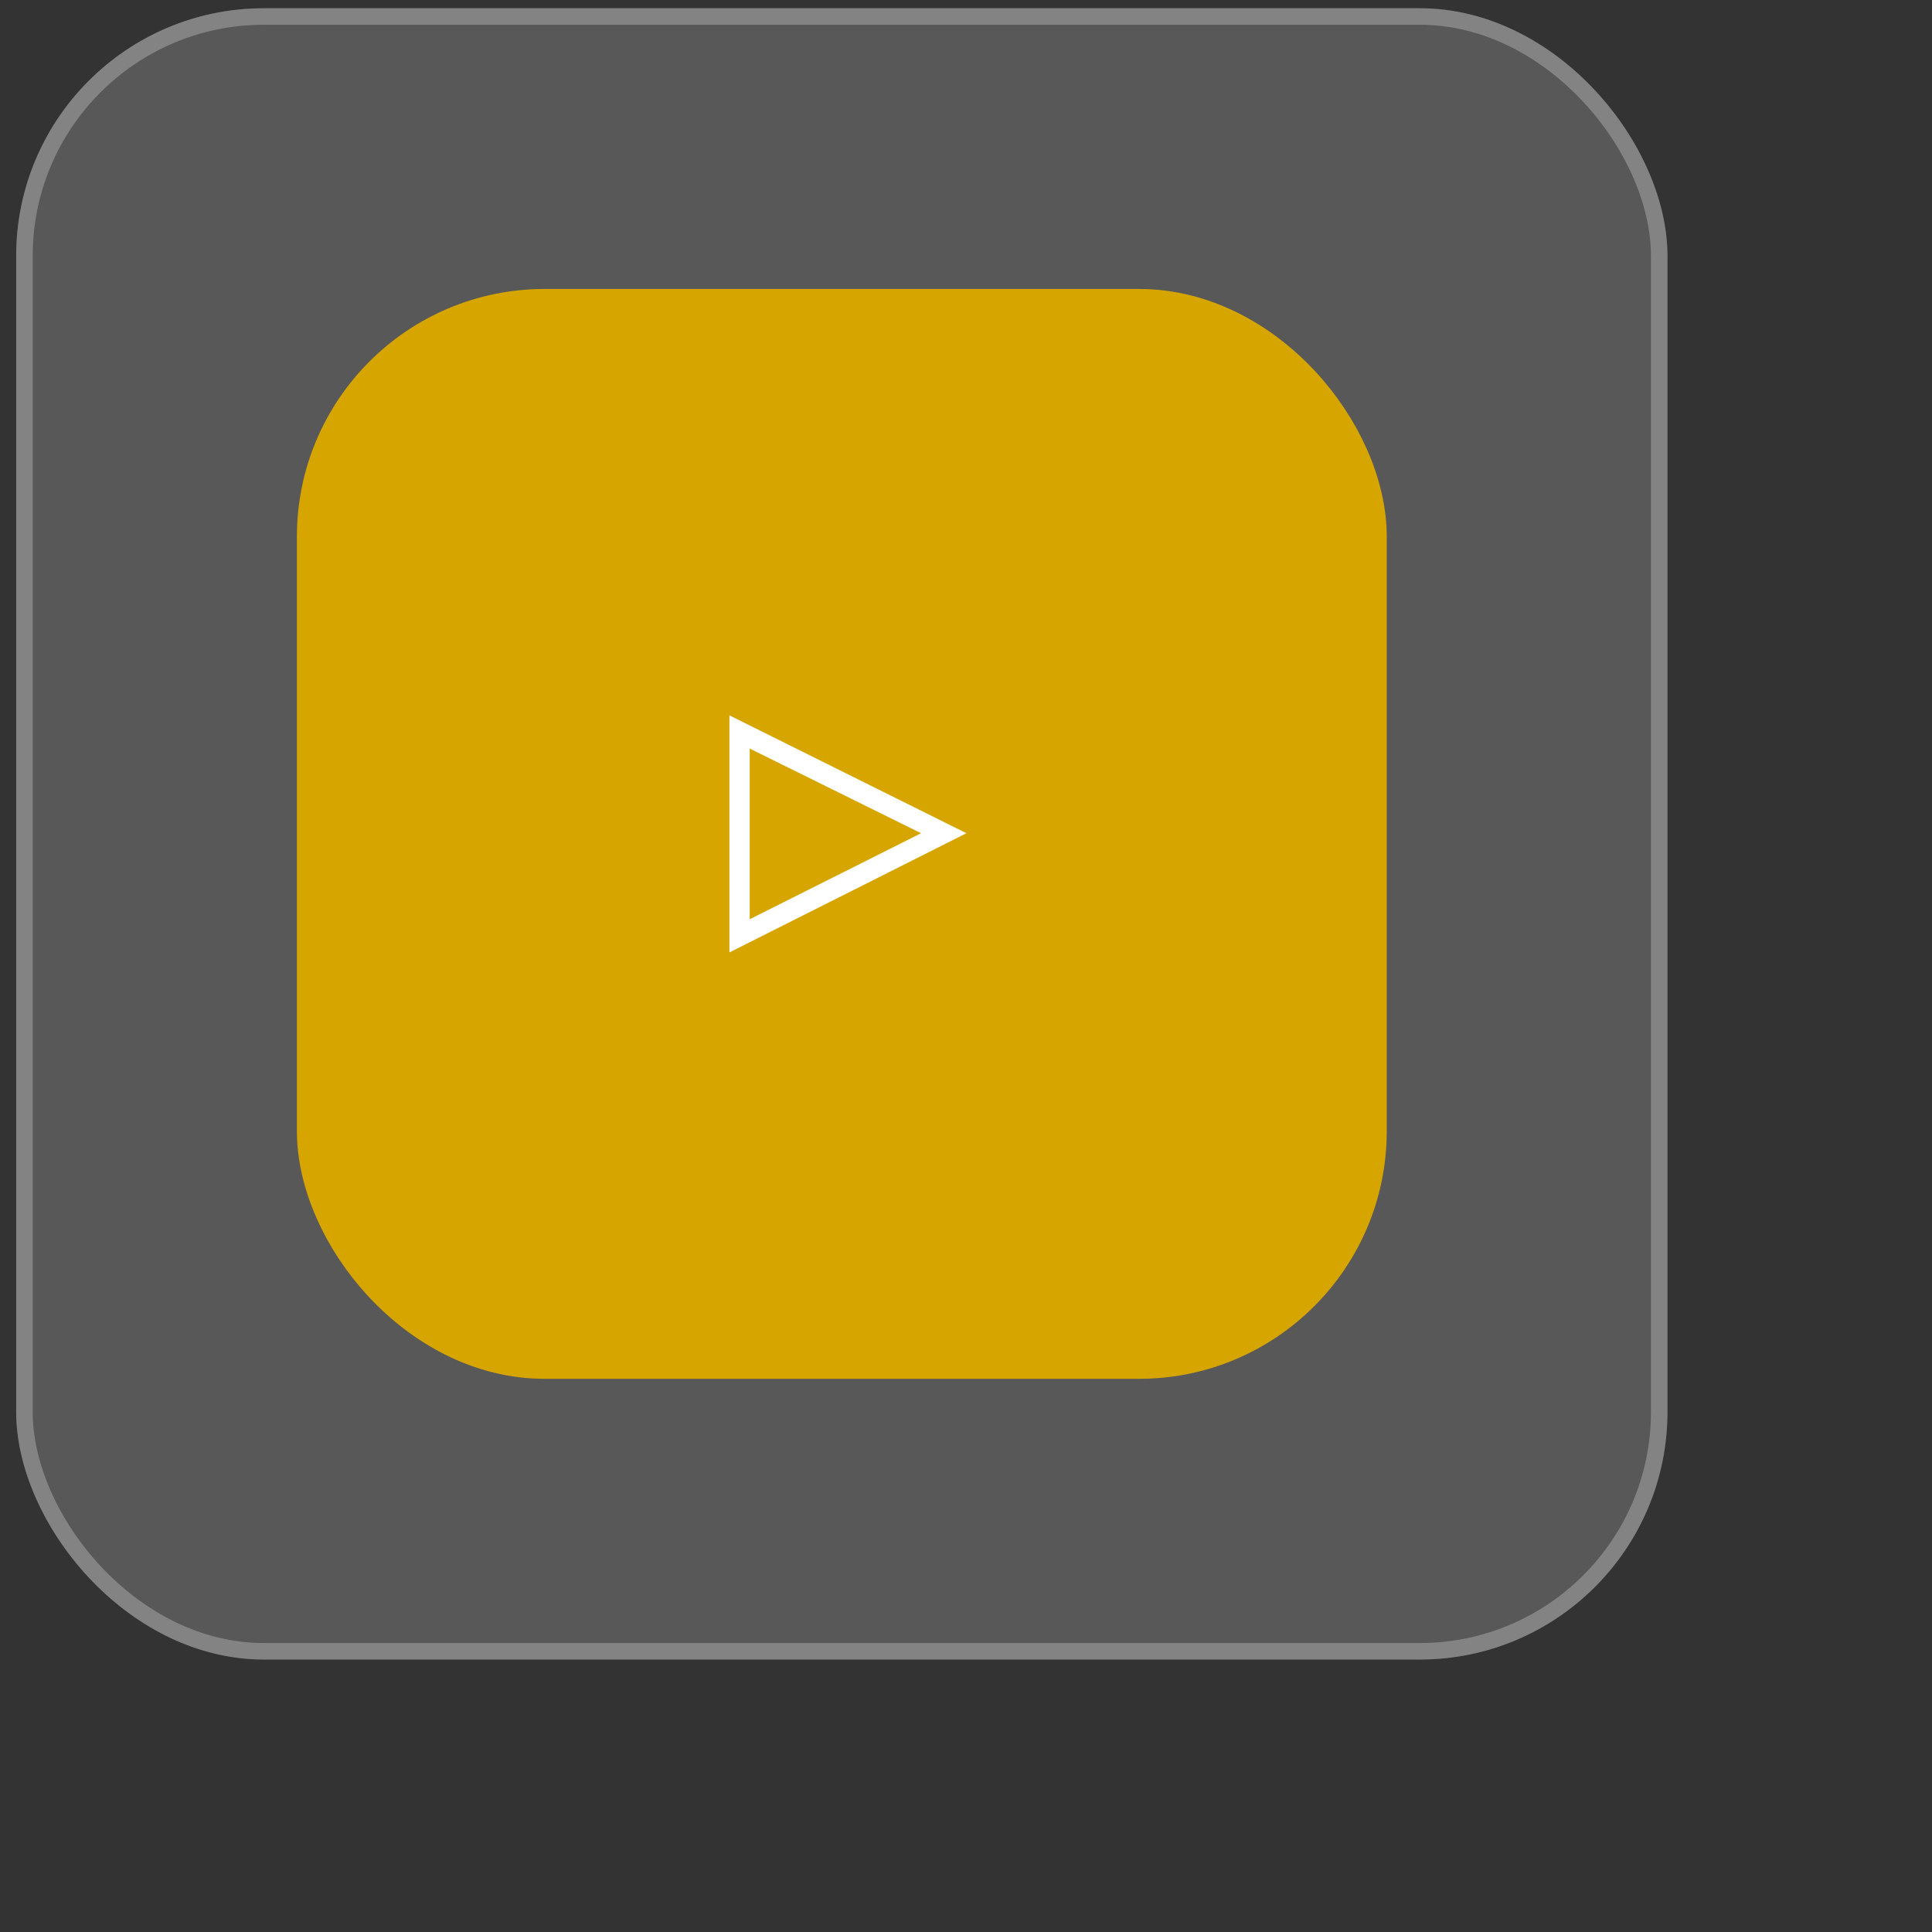
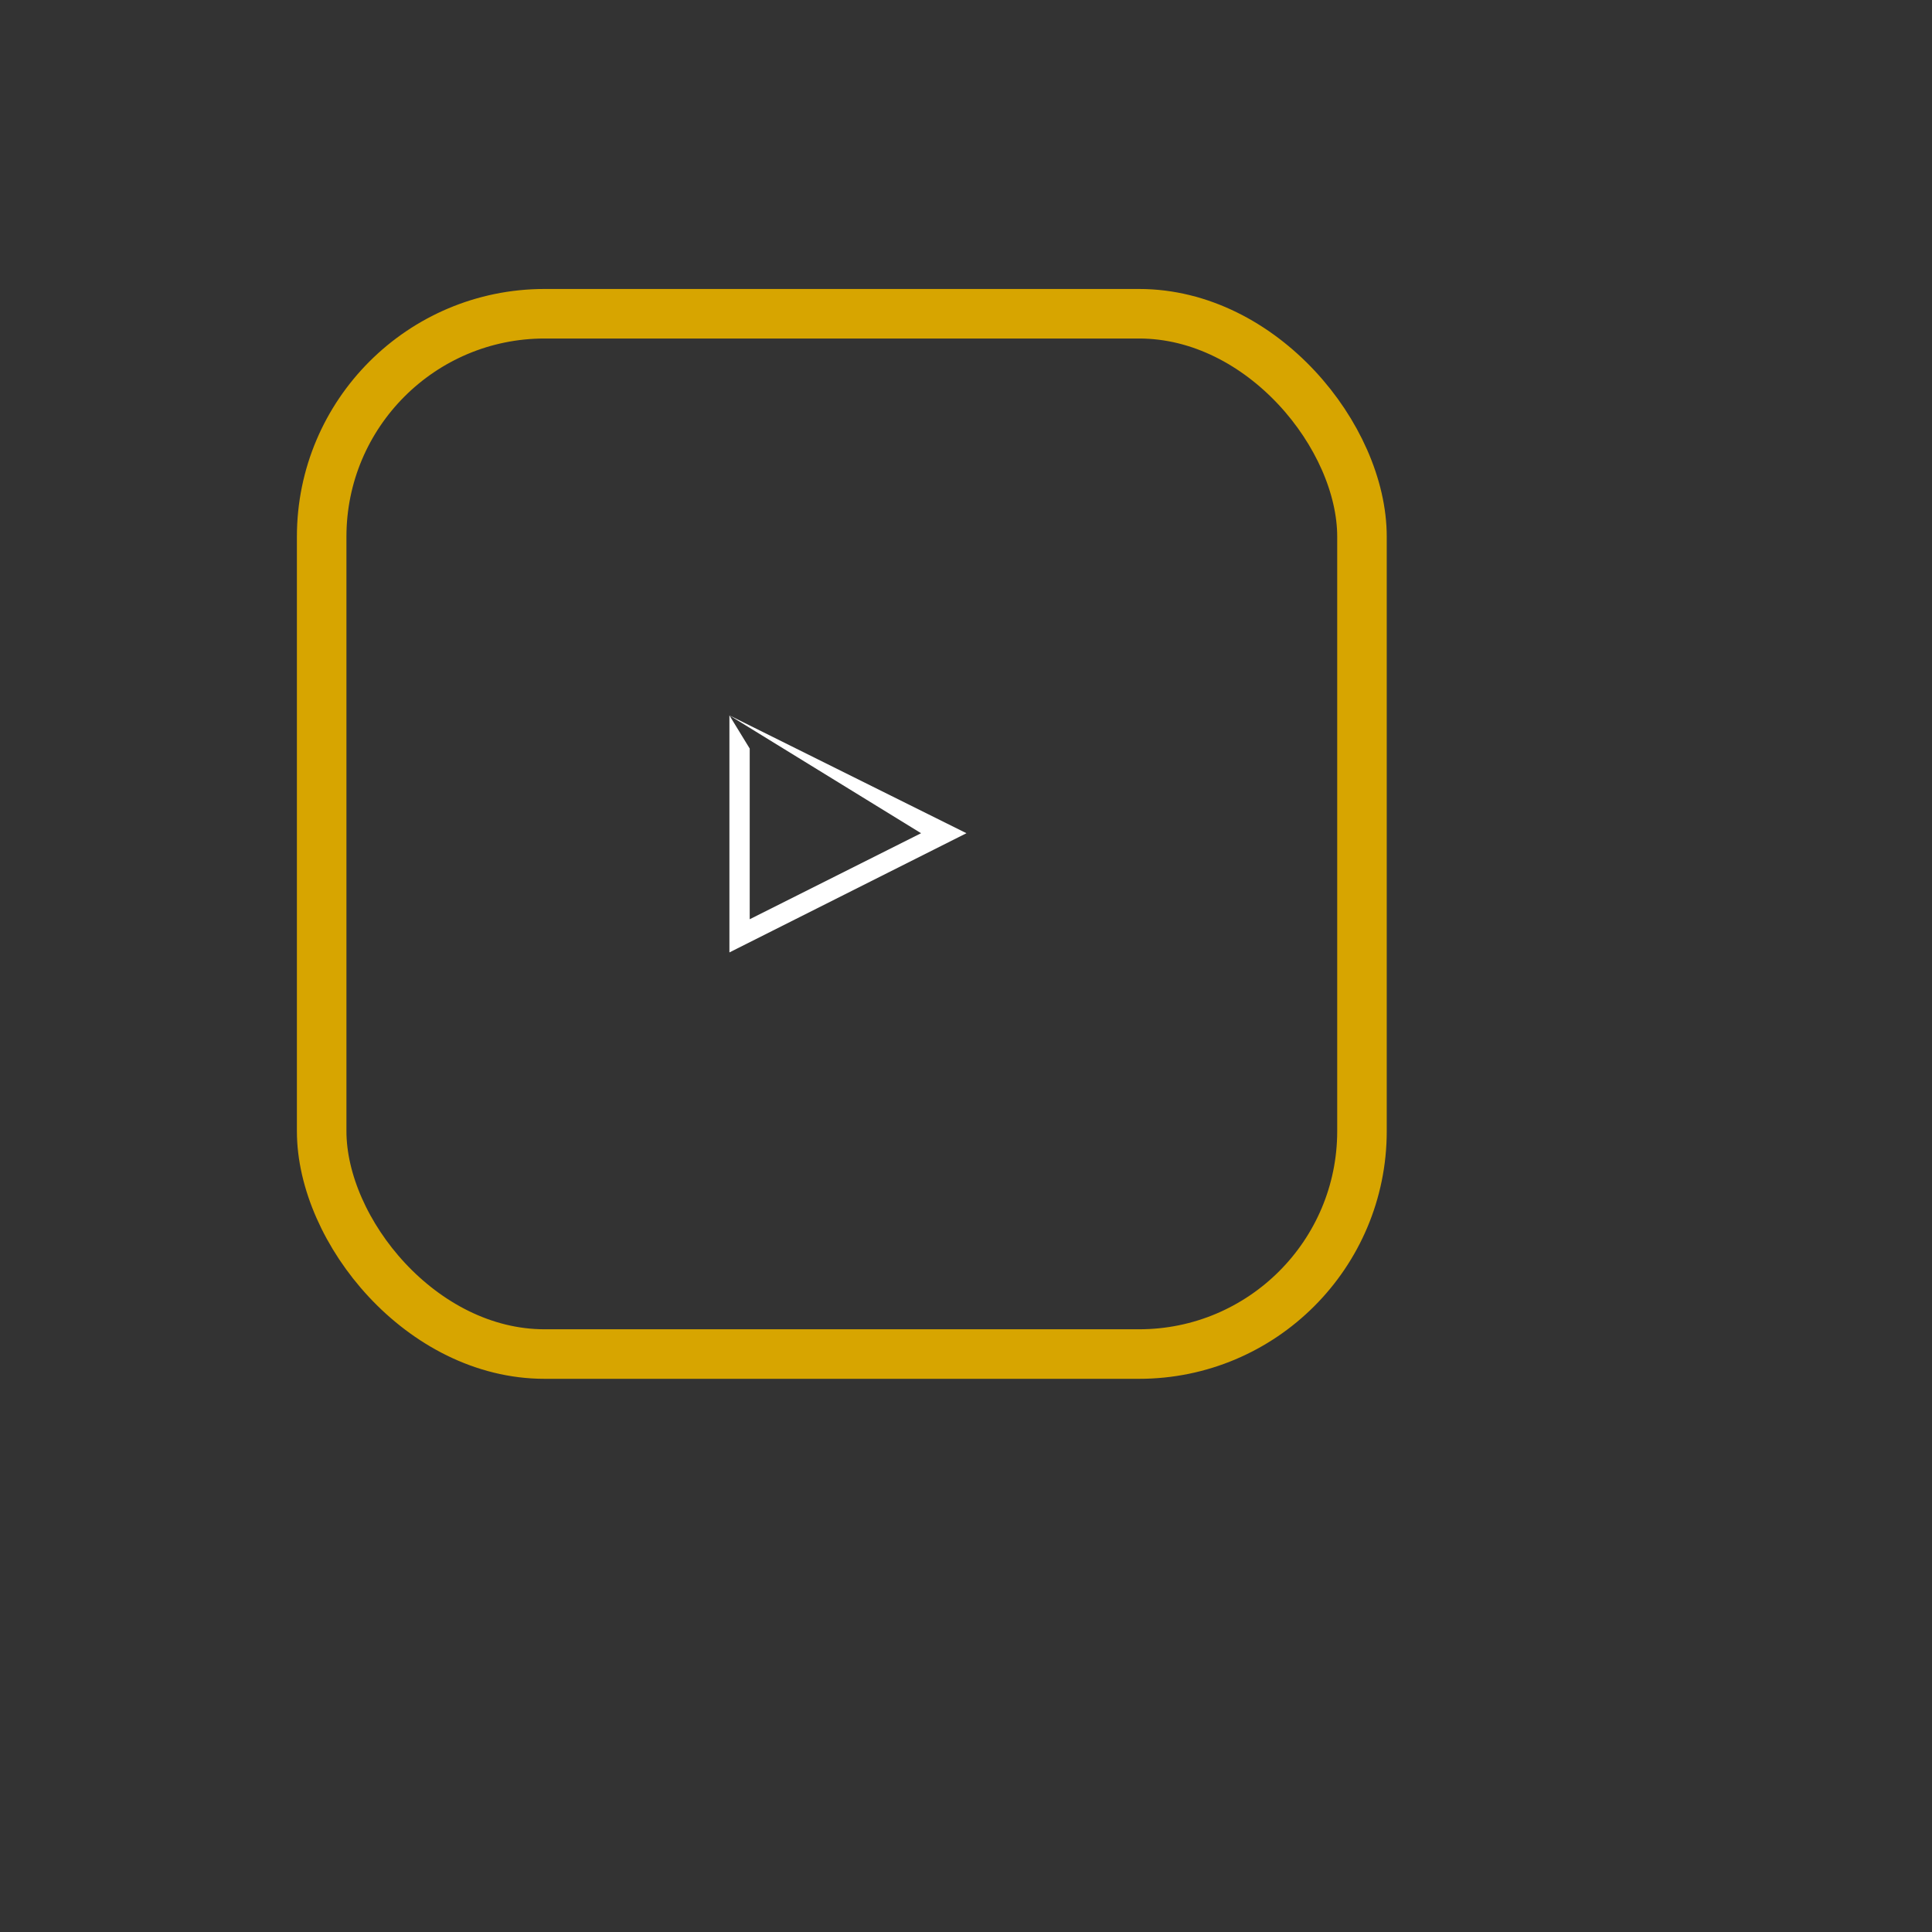
<svg xmlns="http://www.w3.org/2000/svg" width="117" height="117" viewBox="0 0 117 117" fill="none">
  <rect x="0" y="0" width="117" height="117" fill="#333333" stroke="none" />
  <g opacity="0.6">
-     <rect x="0.98" y="0.5" width="100" height="100" rx="15" fill="white" fill-opacity="0.3" />
-     <rect x="1.48" y="1" width="99" height="99" rx="14.5" stroke="#EAEAEA" stroke-opacity="0.6" />
-   </g>
-   <rect x="19.48" y="19" width="63" height="63" rx="13.5" fill="#D7A500" />
+     </g>
  <rect x="19.48" y="19" width="63" height="63" rx="13.5" stroke="#D7A500" stroke-width="3" />
-   <path d="M44.172 43.322V57.678L58.527 50.459L44.172 43.322ZM45.402 45.332L55.779 50.459L45.402 55.668V45.332Z" fill="white" />
+   <path d="M44.172 43.322V57.678L58.527 50.459L44.172 43.322ZL55.779 50.459L45.402 55.668V45.332Z" fill="white" />
</svg>